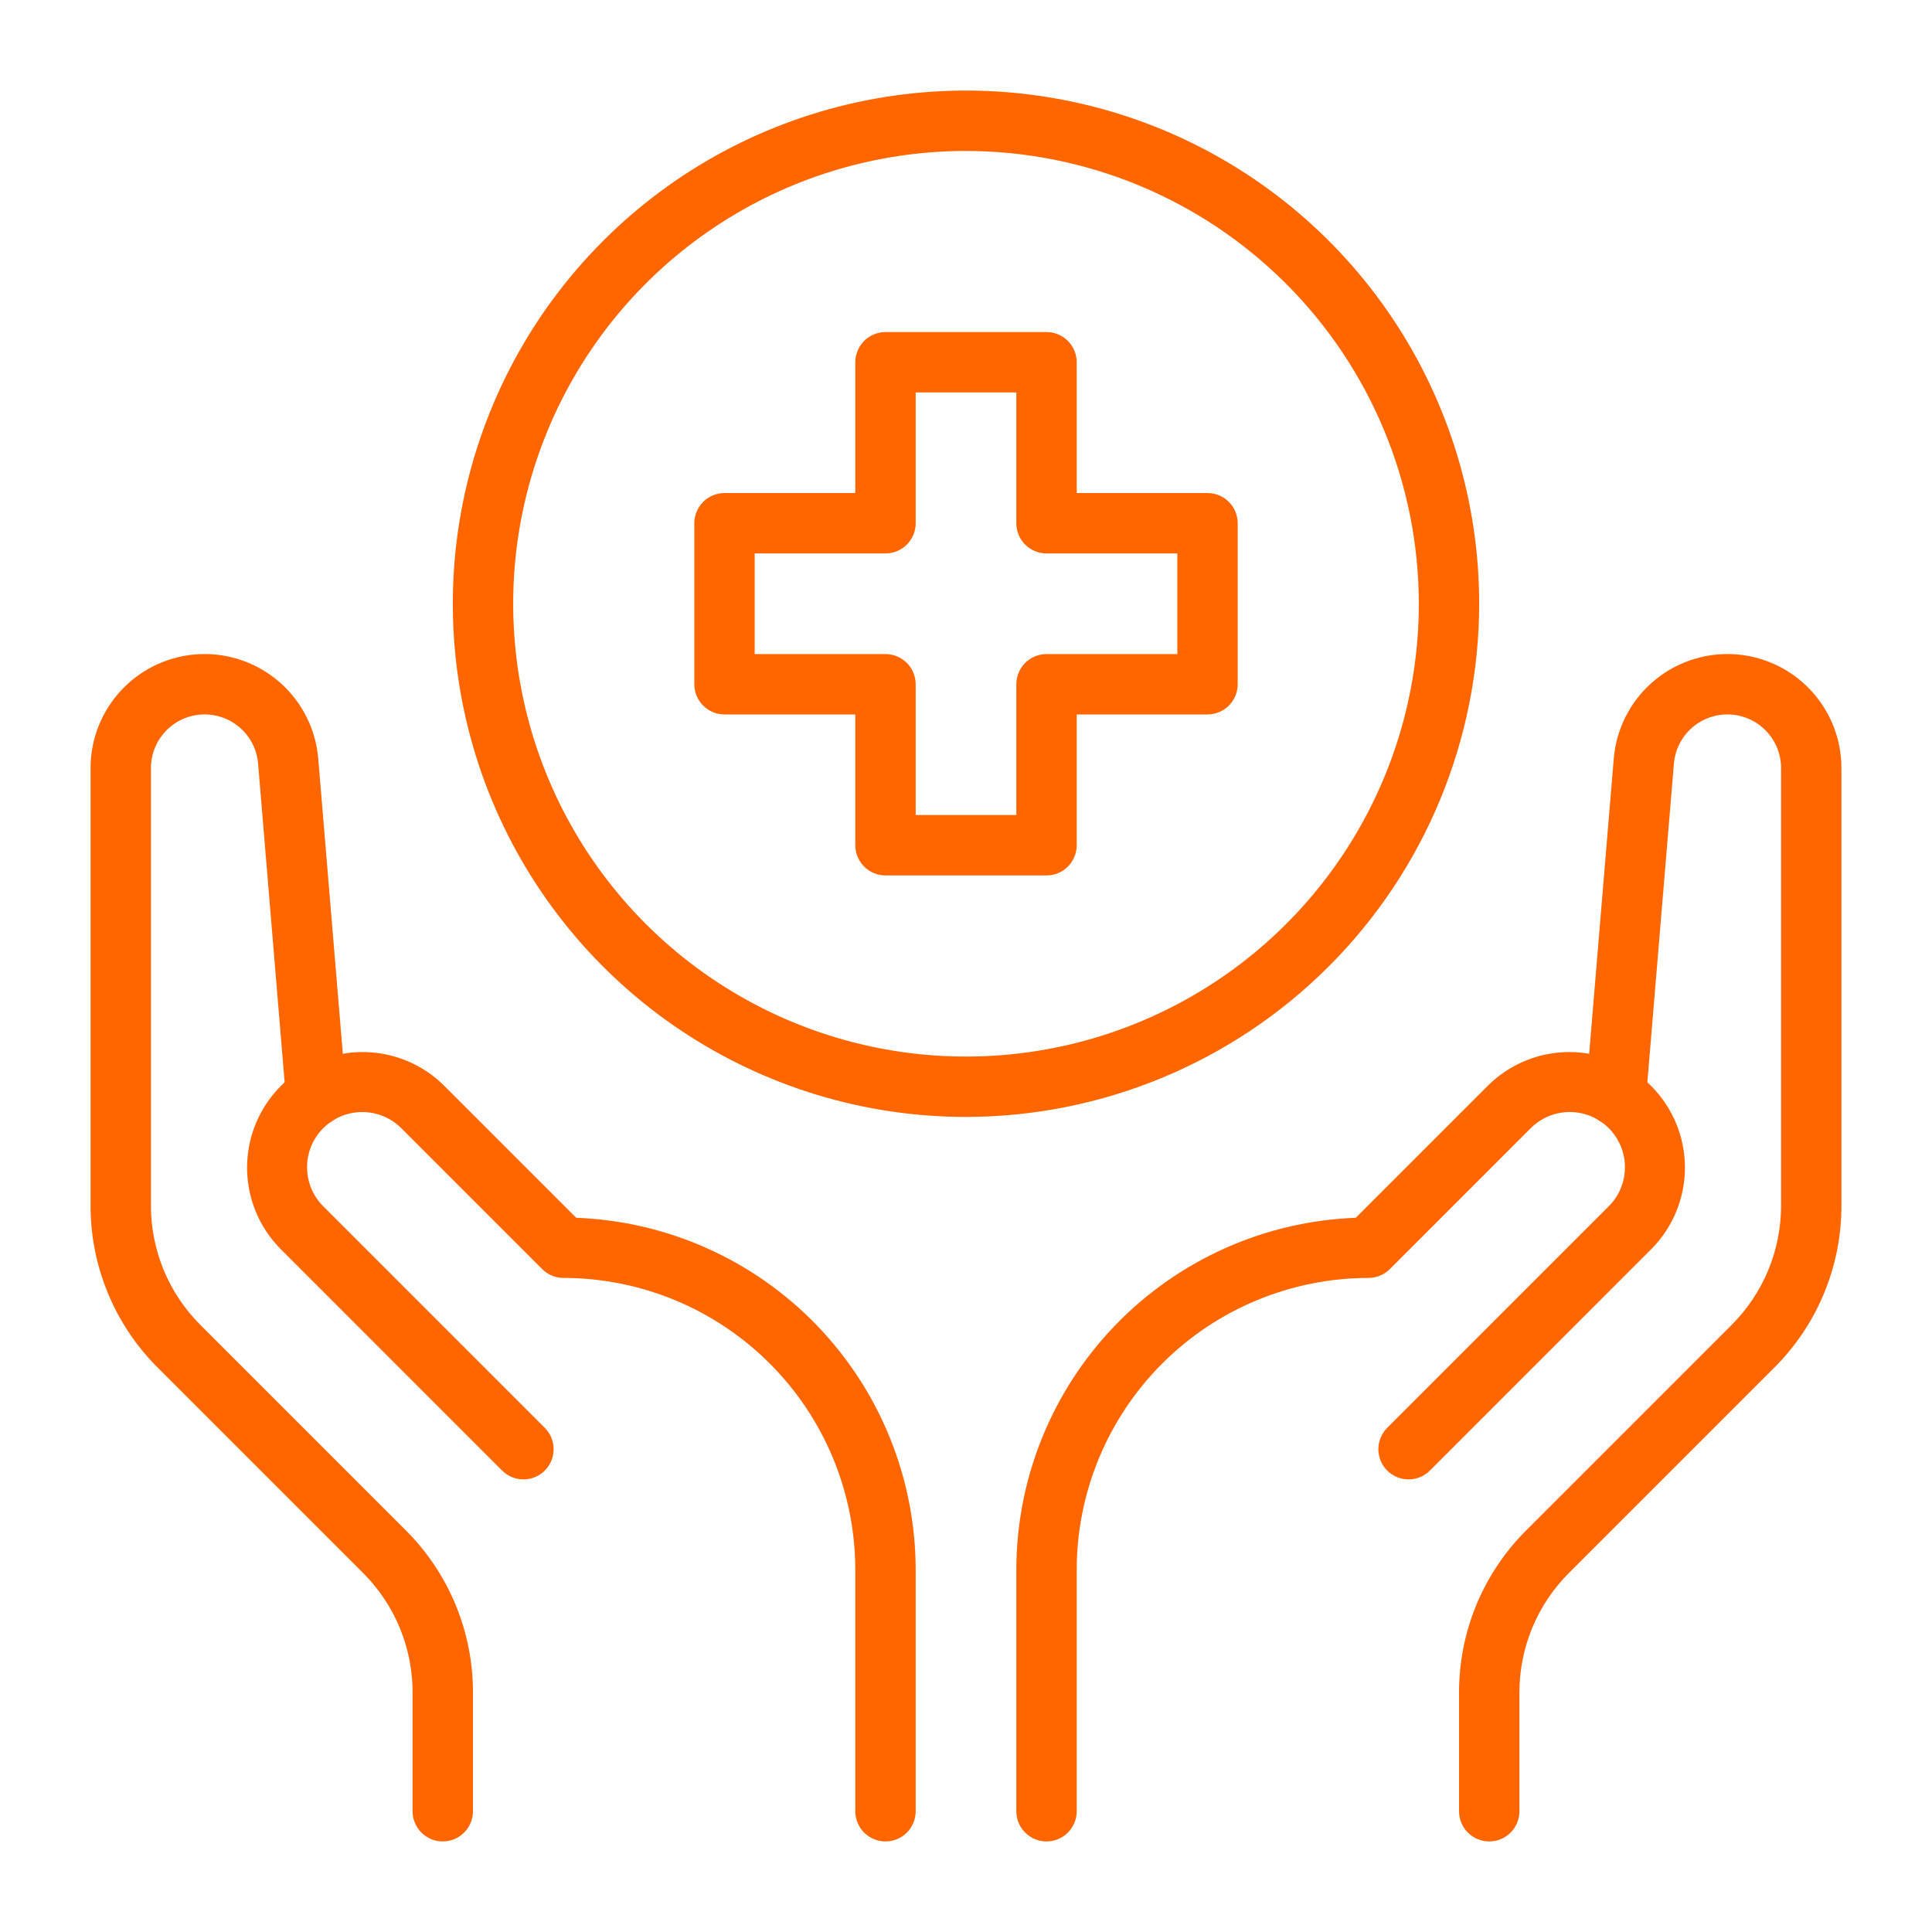
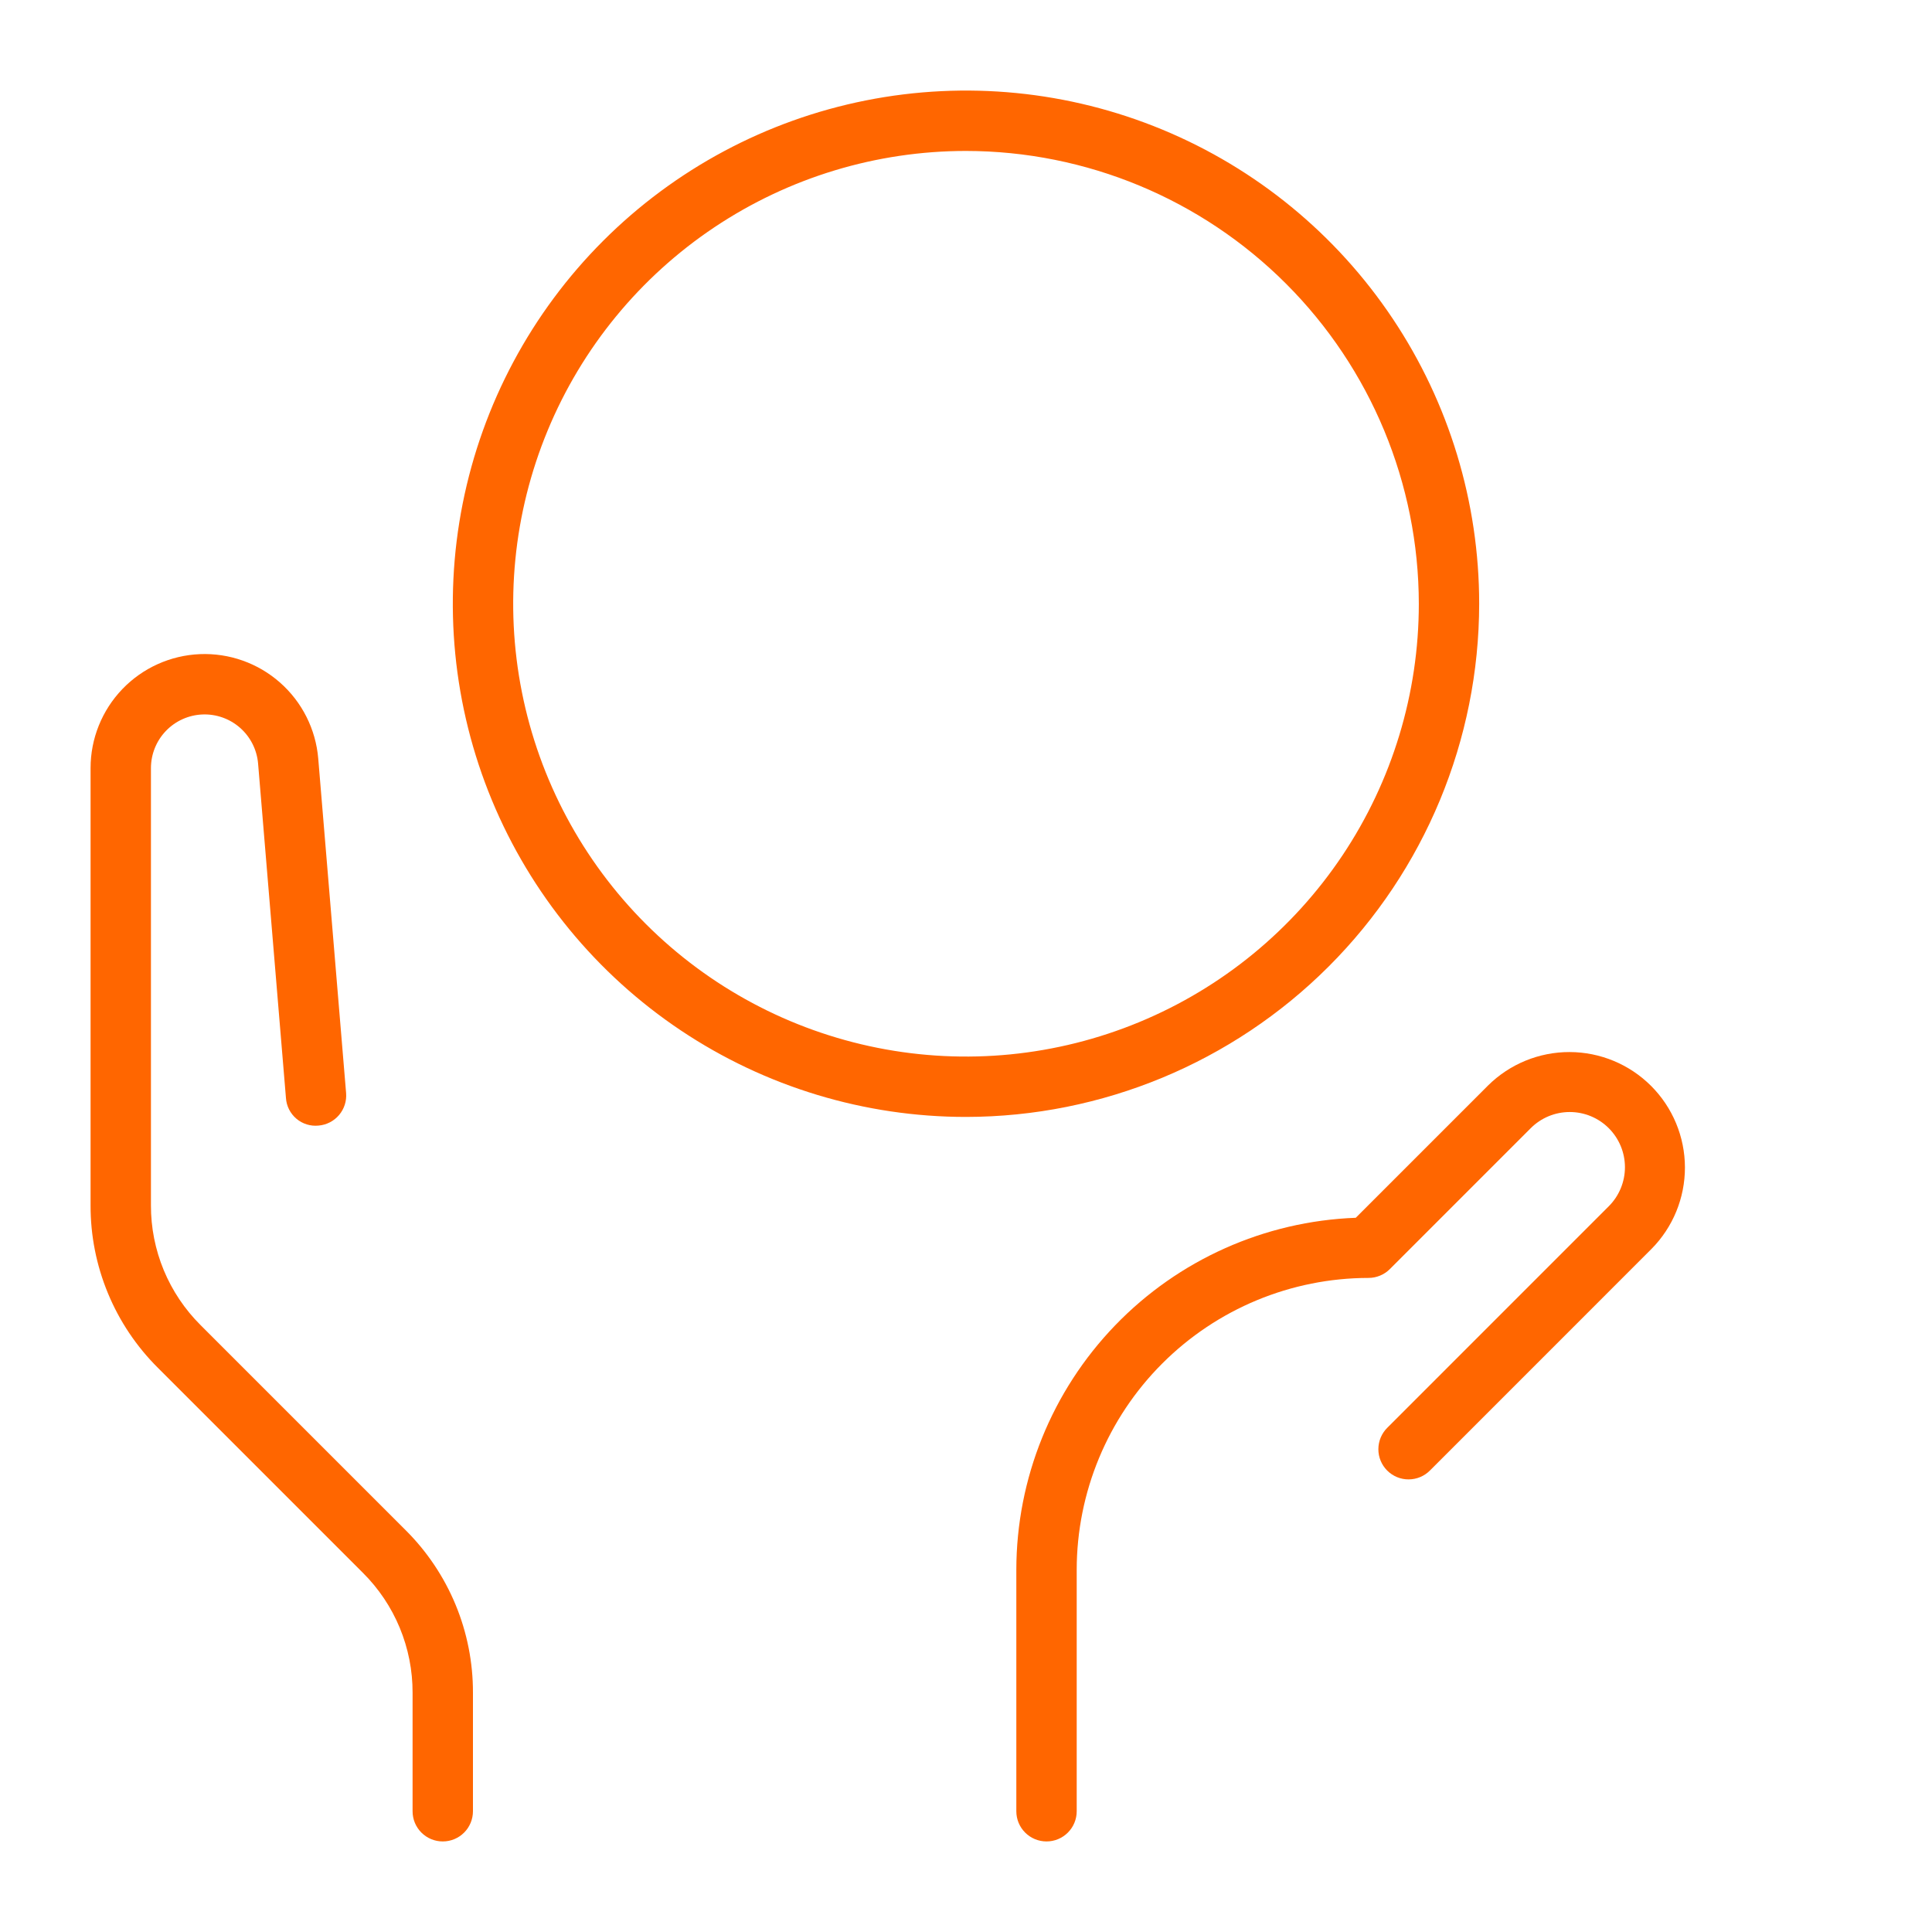
<svg xmlns="http://www.w3.org/2000/svg" width="100" height="100" viewBox="0 0 100 100" fill="none">
  <rect width="100" height="100" fill="white" />
  <rect width="100" height="100" fill="white" />
  <path d="M54.167 95.312C53.962 95.313 53.759 95.272 53.569 95.194C53.38 95.115 53.207 95 53.062 94.855C52.917 94.71 52.802 94.538 52.723 94.348C52.645 94.159 52.605 93.955 52.605 93.75V81.25C52.61 76.531 54.443 71.998 57.719 68.601C60.994 65.205 65.458 63.209 70.174 63.032L77.02 56.186C78.144 55.073 79.663 54.45 81.244 54.454C82.826 54.458 84.341 55.088 85.46 56.206C86.578 57.324 87.208 58.84 87.212 60.422C87.215 62.003 86.593 63.522 85.48 64.645L74.022 76.105C73.877 76.252 73.705 76.37 73.515 76.45C73.325 76.53 73.12 76.572 72.914 76.573C72.707 76.575 72.503 76.535 72.312 76.456C72.121 76.377 71.947 76.262 71.801 76.116C71.655 75.97 71.54 75.796 71.461 75.605C71.382 75.414 71.343 75.21 71.344 75.003C71.345 74.797 71.387 74.593 71.467 74.402C71.548 74.212 71.665 74.04 71.812 73.895L83.27 62.436C83.806 61.9 84.107 61.173 84.107 60.416C84.107 59.658 83.806 58.931 83.27 58.395C82.734 57.859 82.008 57.558 81.25 57.558C80.492 57.558 79.766 57.859 79.23 58.395L71.938 65.688C71.793 65.833 71.62 65.948 71.431 66.026C71.241 66.105 71.038 66.145 70.833 66.145C66.828 66.15 62.989 67.743 60.158 70.575C57.327 73.406 55.734 77.246 55.73 81.25V93.75C55.73 93.955 55.69 94.159 55.611 94.348C55.533 94.538 55.417 94.71 55.272 94.855C55.127 95 54.955 95.115 54.765 95.194C54.576 95.272 54.373 95.313 54.167 95.312V95.312Z" fill="#FF6600" />
-   <path d="M77.083 95.312C76.878 95.313 76.674 95.272 76.485 95.194C76.295 95.115 76.123 95 75.978 94.855C75.833 94.71 75.718 94.538 75.639 94.348C75.561 94.158 75.52 93.955 75.52 93.75V87.616C75.516 86.052 75.822 84.503 76.42 83.058C77.019 81.613 77.898 80.302 79.007 79.199L89.616 68.59C90.434 67.777 91.082 66.81 91.524 65.745C91.965 64.679 92.191 63.537 92.188 62.384V39.757C92.188 39.04 91.911 38.351 91.415 37.834C90.918 37.316 90.242 37.011 89.525 36.981C88.809 36.951 88.109 37.199 87.572 37.673C87.034 38.147 86.701 38.811 86.641 39.525L85.199 56.833C85.185 57.038 85.13 57.239 85.037 57.423C84.944 57.607 84.815 57.77 84.658 57.903C84.501 58.036 84.318 58.136 84.122 58.197C83.925 58.259 83.718 58.28 83.513 58.26C83.308 58.243 83.109 58.186 82.927 58.092C82.744 57.998 82.582 57.869 82.45 57.713C82.317 57.556 82.217 57.375 82.154 57.179C82.092 56.984 82.069 56.778 82.086 56.574L83.528 39.265C83.655 37.748 84.363 36.337 85.505 35.33C86.647 34.322 88.134 33.795 89.656 33.858C91.178 33.922 92.616 34.571 93.67 35.67C94.724 36.77 95.313 38.234 95.312 39.757V62.384C95.317 63.948 95.011 65.496 94.412 66.941C93.814 68.385 92.935 69.697 91.826 70.799L81.216 81.409C80.399 82.222 79.75 83.189 79.309 84.255C78.868 85.32 78.642 86.463 78.645 87.616V93.75C78.645 93.955 78.605 94.159 78.527 94.348C78.448 94.538 78.333 94.71 78.188 94.855C78.043 95 77.871 95.115 77.681 95.194C77.491 95.272 77.288 95.313 77.083 95.312V95.312Z" fill="#FF6600" />
-   <path d="M45.833 95.312C45.628 95.313 45.424 95.272 45.235 95.194C45.045 95.115 44.873 95 44.728 94.855C44.583 94.71 44.468 94.538 44.389 94.348C44.31 94.159 44.27 93.955 44.27 93.75V81.25C44.266 77.246 42.673 73.406 39.842 70.575C37.011 67.743 33.172 66.15 29.167 66.145C28.962 66.145 28.759 66.105 28.569 66.026C28.38 65.948 28.207 65.833 28.062 65.688L20.77 58.395C20.505 58.13 20.19 57.919 19.843 57.776C19.497 57.632 19.125 57.559 18.75 57.559C18.375 57.559 18.003 57.632 17.657 57.776C17.31 57.919 16.995 58.13 16.73 58.395C16.464 58.661 16.254 58.976 16.11 59.322C15.967 59.669 15.893 60.04 15.893 60.416C15.893 60.791 15.967 61.162 16.11 61.509C16.254 61.856 16.464 62.171 16.73 62.436L28.188 73.895C28.335 74.04 28.452 74.212 28.533 74.402C28.613 74.593 28.655 74.797 28.656 75.003C28.657 75.21 28.617 75.414 28.539 75.605C28.46 75.796 28.345 75.97 28.199 76.116C28.053 76.262 27.879 76.377 27.688 76.456C27.497 76.535 27.293 76.575 27.086 76.573C26.88 76.572 26.675 76.531 26.485 76.45C26.295 76.37 26.123 76.252 25.978 76.105L14.52 64.645C13.407 63.522 12.785 62.003 12.789 60.422C12.792 58.84 13.422 57.324 14.54 56.206C15.659 55.088 17.174 54.458 18.756 54.454C20.337 54.45 21.856 55.073 22.98 56.186L29.826 63.033C34.542 63.209 39.006 65.205 42.281 68.601C45.557 71.998 47.39 76.531 47.395 81.25V93.75C47.395 93.955 47.355 94.159 47.277 94.348C47.198 94.538 47.083 94.71 46.938 94.855C46.793 95 46.62 95.115 46.431 95.194C46.241 95.272 46.038 95.313 45.833 95.312V95.312Z" fill="#FF6600" />
  <path d="M22.917 95.312C22.712 95.313 22.509 95.272 22.319 95.194C22.13 95.115 21.957 95 21.812 94.855C21.667 94.71 21.552 94.538 21.473 94.348C21.395 94.159 21.355 93.955 21.355 93.75V87.616C21.358 86.463 21.132 85.32 20.691 84.255C20.25 83.189 19.601 82.222 18.784 81.409L8.174 70.799C7.065 69.697 6.186 68.386 5.588 66.941C4.989 65.496 4.683 63.948 4.688 62.384V39.757C4.687 38.234 5.276 36.77 6.33 35.67C7.384 34.571 8.822 33.922 10.344 33.858C11.866 33.795 13.353 34.322 14.495 35.33C15.637 36.337 16.346 37.748 16.472 39.265L17.914 56.574C17.931 56.778 17.908 56.984 17.846 57.179C17.783 57.375 17.683 57.556 17.55 57.713C17.418 57.869 17.256 57.998 17.073 58.092C16.891 58.186 16.692 58.243 16.487 58.26C16.282 58.281 16.075 58.26 15.878 58.199C15.681 58.138 15.498 58.038 15.341 57.904C15.184 57.771 15.055 57.608 14.962 57.424C14.869 57.239 14.814 57.039 14.801 56.833L13.359 39.525C13.299 38.811 12.966 38.147 12.428 37.673C11.891 37.199 11.191 36.951 10.475 36.981C9.759 37.011 9.082 37.316 8.586 37.834C8.09 38.351 7.813 39.04 7.813 39.757V62.384C7.809 63.537 8.035 64.679 8.476 65.745C8.918 66.81 9.566 67.777 10.384 68.59L20.993 79.199C22.102 80.302 22.981 81.613 23.58 83.058C24.178 84.503 24.484 86.052 24.48 87.616V93.75C24.48 93.955 24.439 94.158 24.361 94.348C24.282 94.538 24.168 94.71 24.022 94.855C23.877 95 23.705 95.115 23.515 95.194C23.326 95.272 23.122 95.313 22.917 95.312V95.312Z" fill="#FF6600" />
  <path d="M50 57.812C44.746 57.812 39.611 56.255 35.243 53.336C30.875 50.417 27.47 46.269 25.459 41.415C23.449 36.561 22.923 31.221 23.948 26.068C24.973 20.915 27.503 16.182 31.218 12.467C34.932 8.753 39.665 6.223 44.818 5.198C49.971 4.173 55.311 4.699 60.165 6.709C65.019 8.72 69.167 12.124 72.086 16.493C75.005 20.861 76.562 25.996 76.562 31.25C76.555 38.292 73.754 45.044 68.774 50.024C63.794 55.004 57.042 57.805 50 57.812ZM50 7.813C45.364 7.813 40.833 9.187 36.979 11.762C33.125 14.338 30.12 17.998 28.347 22.281C26.573 26.564 26.108 31.276 27.013 35.822C27.917 40.369 30.149 44.545 33.427 47.823C36.705 51.101 40.881 53.333 45.428 54.237C49.974 55.142 54.687 54.677 58.969 52.903C63.252 51.13 66.912 48.126 69.488 44.271C72.063 40.417 73.438 35.886 73.438 31.25C73.431 25.036 70.959 19.079 66.565 14.685C62.171 10.291 56.214 7.819 50 7.813V7.813Z" fill="#FF6600" />
-   <path d="M54.167 45.312H45.833C45.628 45.313 45.424 45.272 45.235 45.194C45.045 45.115 44.873 45 44.728 44.855C44.583 44.71 44.468 44.538 44.389 44.348C44.31 44.158 44.27 43.955 44.27 43.75V36.98H37.5C37.295 36.98 37.092 36.94 36.902 36.861C36.712 36.782 36.54 36.667 36.395 36.522C36.25 36.377 36.135 36.205 36.056 36.015C35.978 35.826 35.937 35.622 35.938 35.417V27.083C35.937 26.878 35.978 26.674 36.056 26.485C36.135 26.295 36.25 26.123 36.395 25.978C36.54 25.833 36.712 25.718 36.902 25.639C37.092 25.561 37.295 25.52 37.5 25.52H44.27V18.75C44.27 18.545 44.31 18.341 44.389 18.152C44.468 17.962 44.583 17.79 44.728 17.645C44.873 17.5 45.045 17.385 45.235 17.306C45.424 17.228 45.628 17.187 45.833 17.188H54.167C54.372 17.187 54.576 17.228 54.765 17.306C54.955 17.385 55.127 17.5 55.272 17.645C55.417 17.79 55.532 17.962 55.611 18.152C55.69 18.341 55.73 18.545 55.73 18.75V25.52H62.5C62.705 25.52 62.908 25.561 63.098 25.639C63.288 25.718 63.46 25.833 63.605 25.978C63.75 26.123 63.865 26.295 63.944 26.485C64.022 26.674 64.063 26.878 64.062 27.083V35.417C64.063 35.622 64.022 35.826 63.944 36.015C63.865 36.205 63.75 36.377 63.605 36.522C63.46 36.667 63.288 36.782 63.098 36.861C62.908 36.94 62.705 36.98 62.5 36.98H55.73V43.75C55.73 43.955 55.69 44.158 55.611 44.348C55.532 44.538 55.417 44.71 55.272 44.855C55.127 45 54.955 45.115 54.765 45.194C54.576 45.272 54.372 45.313 54.167 45.312ZM47.395 42.188H52.605V35.417C52.605 35.212 52.645 35.009 52.723 34.819C52.802 34.63 52.917 34.457 53.062 34.312C53.207 34.167 53.38 34.052 53.569 33.973C53.759 33.895 53.962 33.855 54.167 33.855H60.938V28.645H54.167C53.962 28.645 53.759 28.605 53.569 28.527C53.38 28.448 53.207 28.333 53.062 28.188C52.917 28.043 52.802 27.87 52.723 27.681C52.645 27.491 52.605 27.288 52.605 27.083V20.312H47.395V27.083C47.395 27.288 47.355 27.491 47.277 27.681C47.198 27.87 47.083 28.043 46.938 28.188C46.793 28.333 46.62 28.448 46.431 28.527C46.241 28.605 46.038 28.645 45.833 28.645H39.062V33.855H45.833C46.038 33.855 46.241 33.895 46.431 33.973C46.62 34.052 46.793 34.167 46.938 34.312C47.083 34.457 47.198 34.63 47.277 34.819C47.355 35.009 47.395 35.212 47.395 35.417V42.188Z" fill="#FF6600" />
</svg>